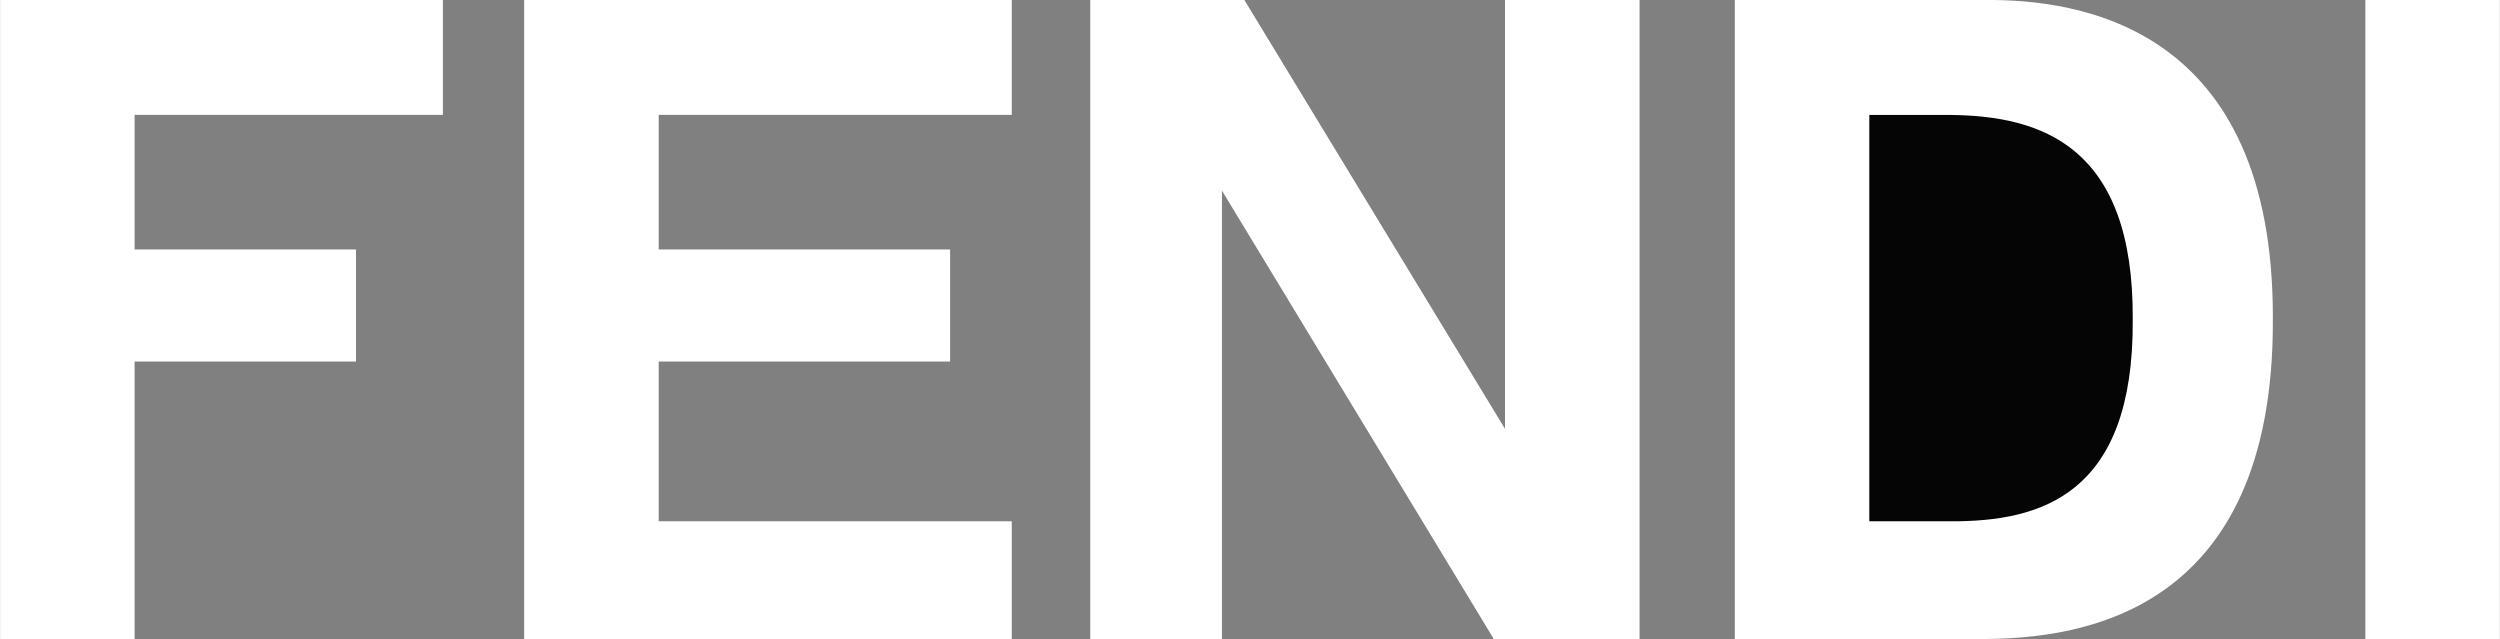
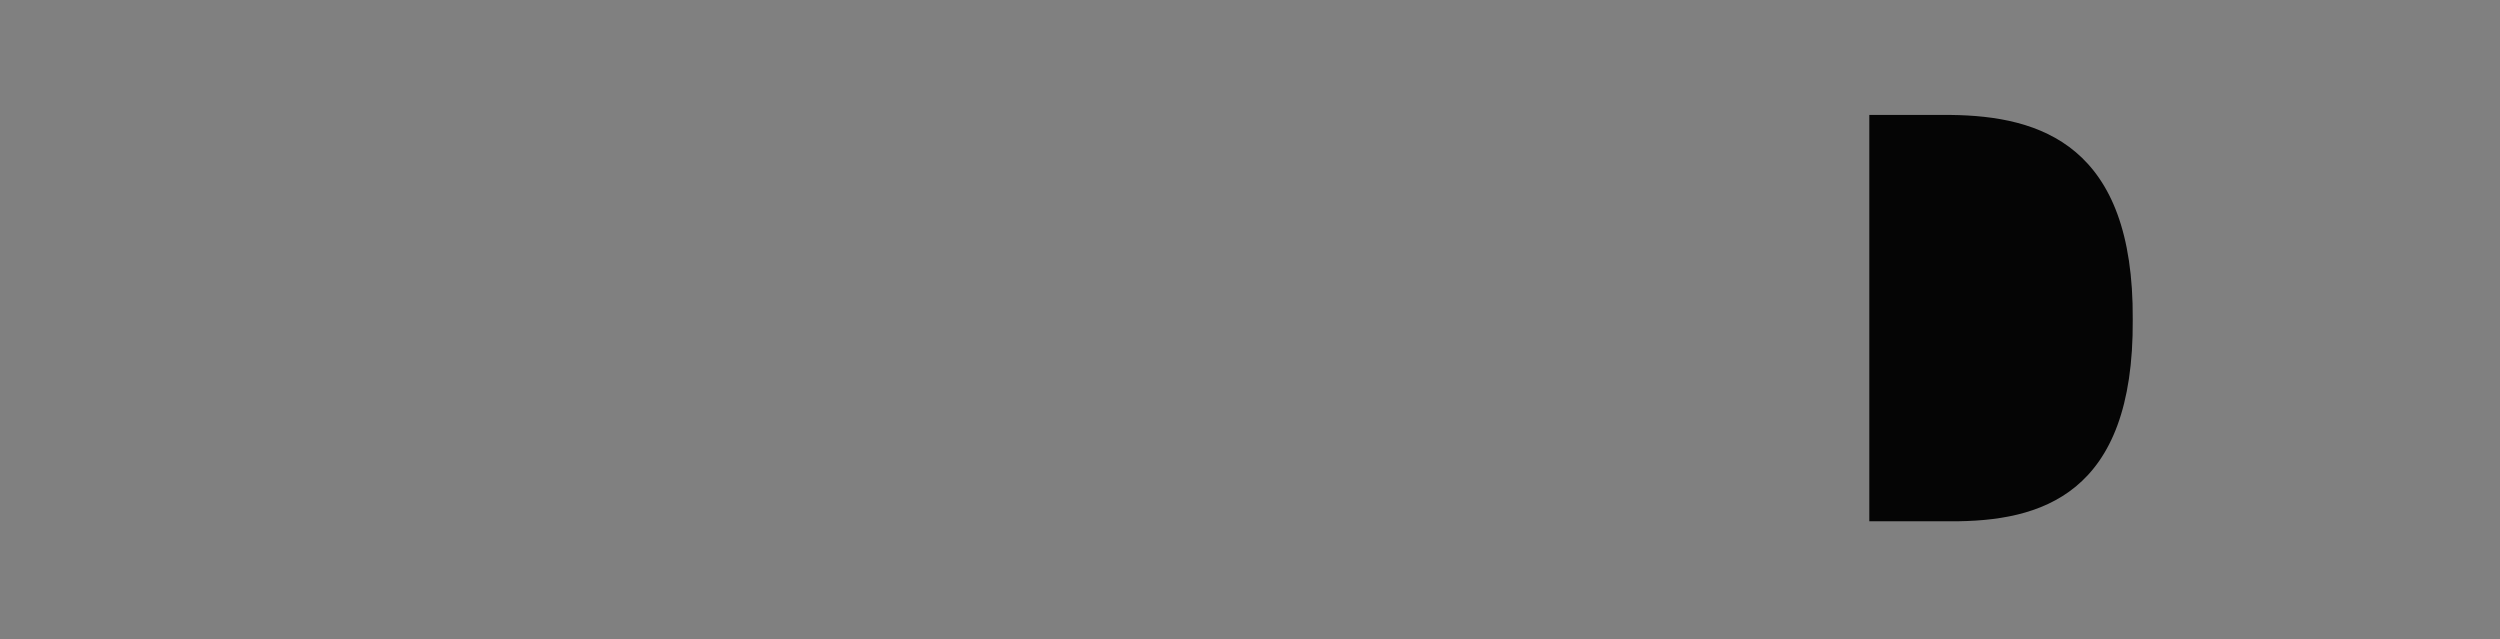
<svg xmlns="http://www.w3.org/2000/svg" width="2500" height="639" viewBox="0 0 2500 639" fill="none">
  <rect x="0" y="0" width="2500" height="639" fill="#808080" stroke="none" />
  <g clip-path="url(#clip0_325_448)">
-     <path d="M442.878 0H0.094V639H134.611V361.56H356.002V249.463H134.611V114.9H442.878V0ZM524.148 0H1011.77V114.9H658.711V249.463H950.117V361.56H658.711V521.298H1011.77V639H524.148V0ZM2365.34 0H2499.86V639H2365.34V0ZM1505 428.818L1244.37 0H1090.24V639H1221.95V190.612L1493.79 639H1639.56V0H1505V428.818ZM1984.21 0H1734.8V639H1984.21C2078.47 638.393 2274.03 615.04 2272.86 319.524C2274.08 25.362 2078.47 -0.887 1984.21 0Z" fill="white" />
    <path d="M1950.58 521.298H1869.31V114.946H1950.58C2040.49 115.927 2133.91 145.119 2132.74 319.523C2133.96 495.376 2040.54 521.625 1950.58 521.298Z" fill="#050505" />
  </g>
  <defs>
    <clipPath id="clip0_325_448">
      <rect width="2500" height="639" fill="white" />
    </clipPath>
  </defs>
</svg>